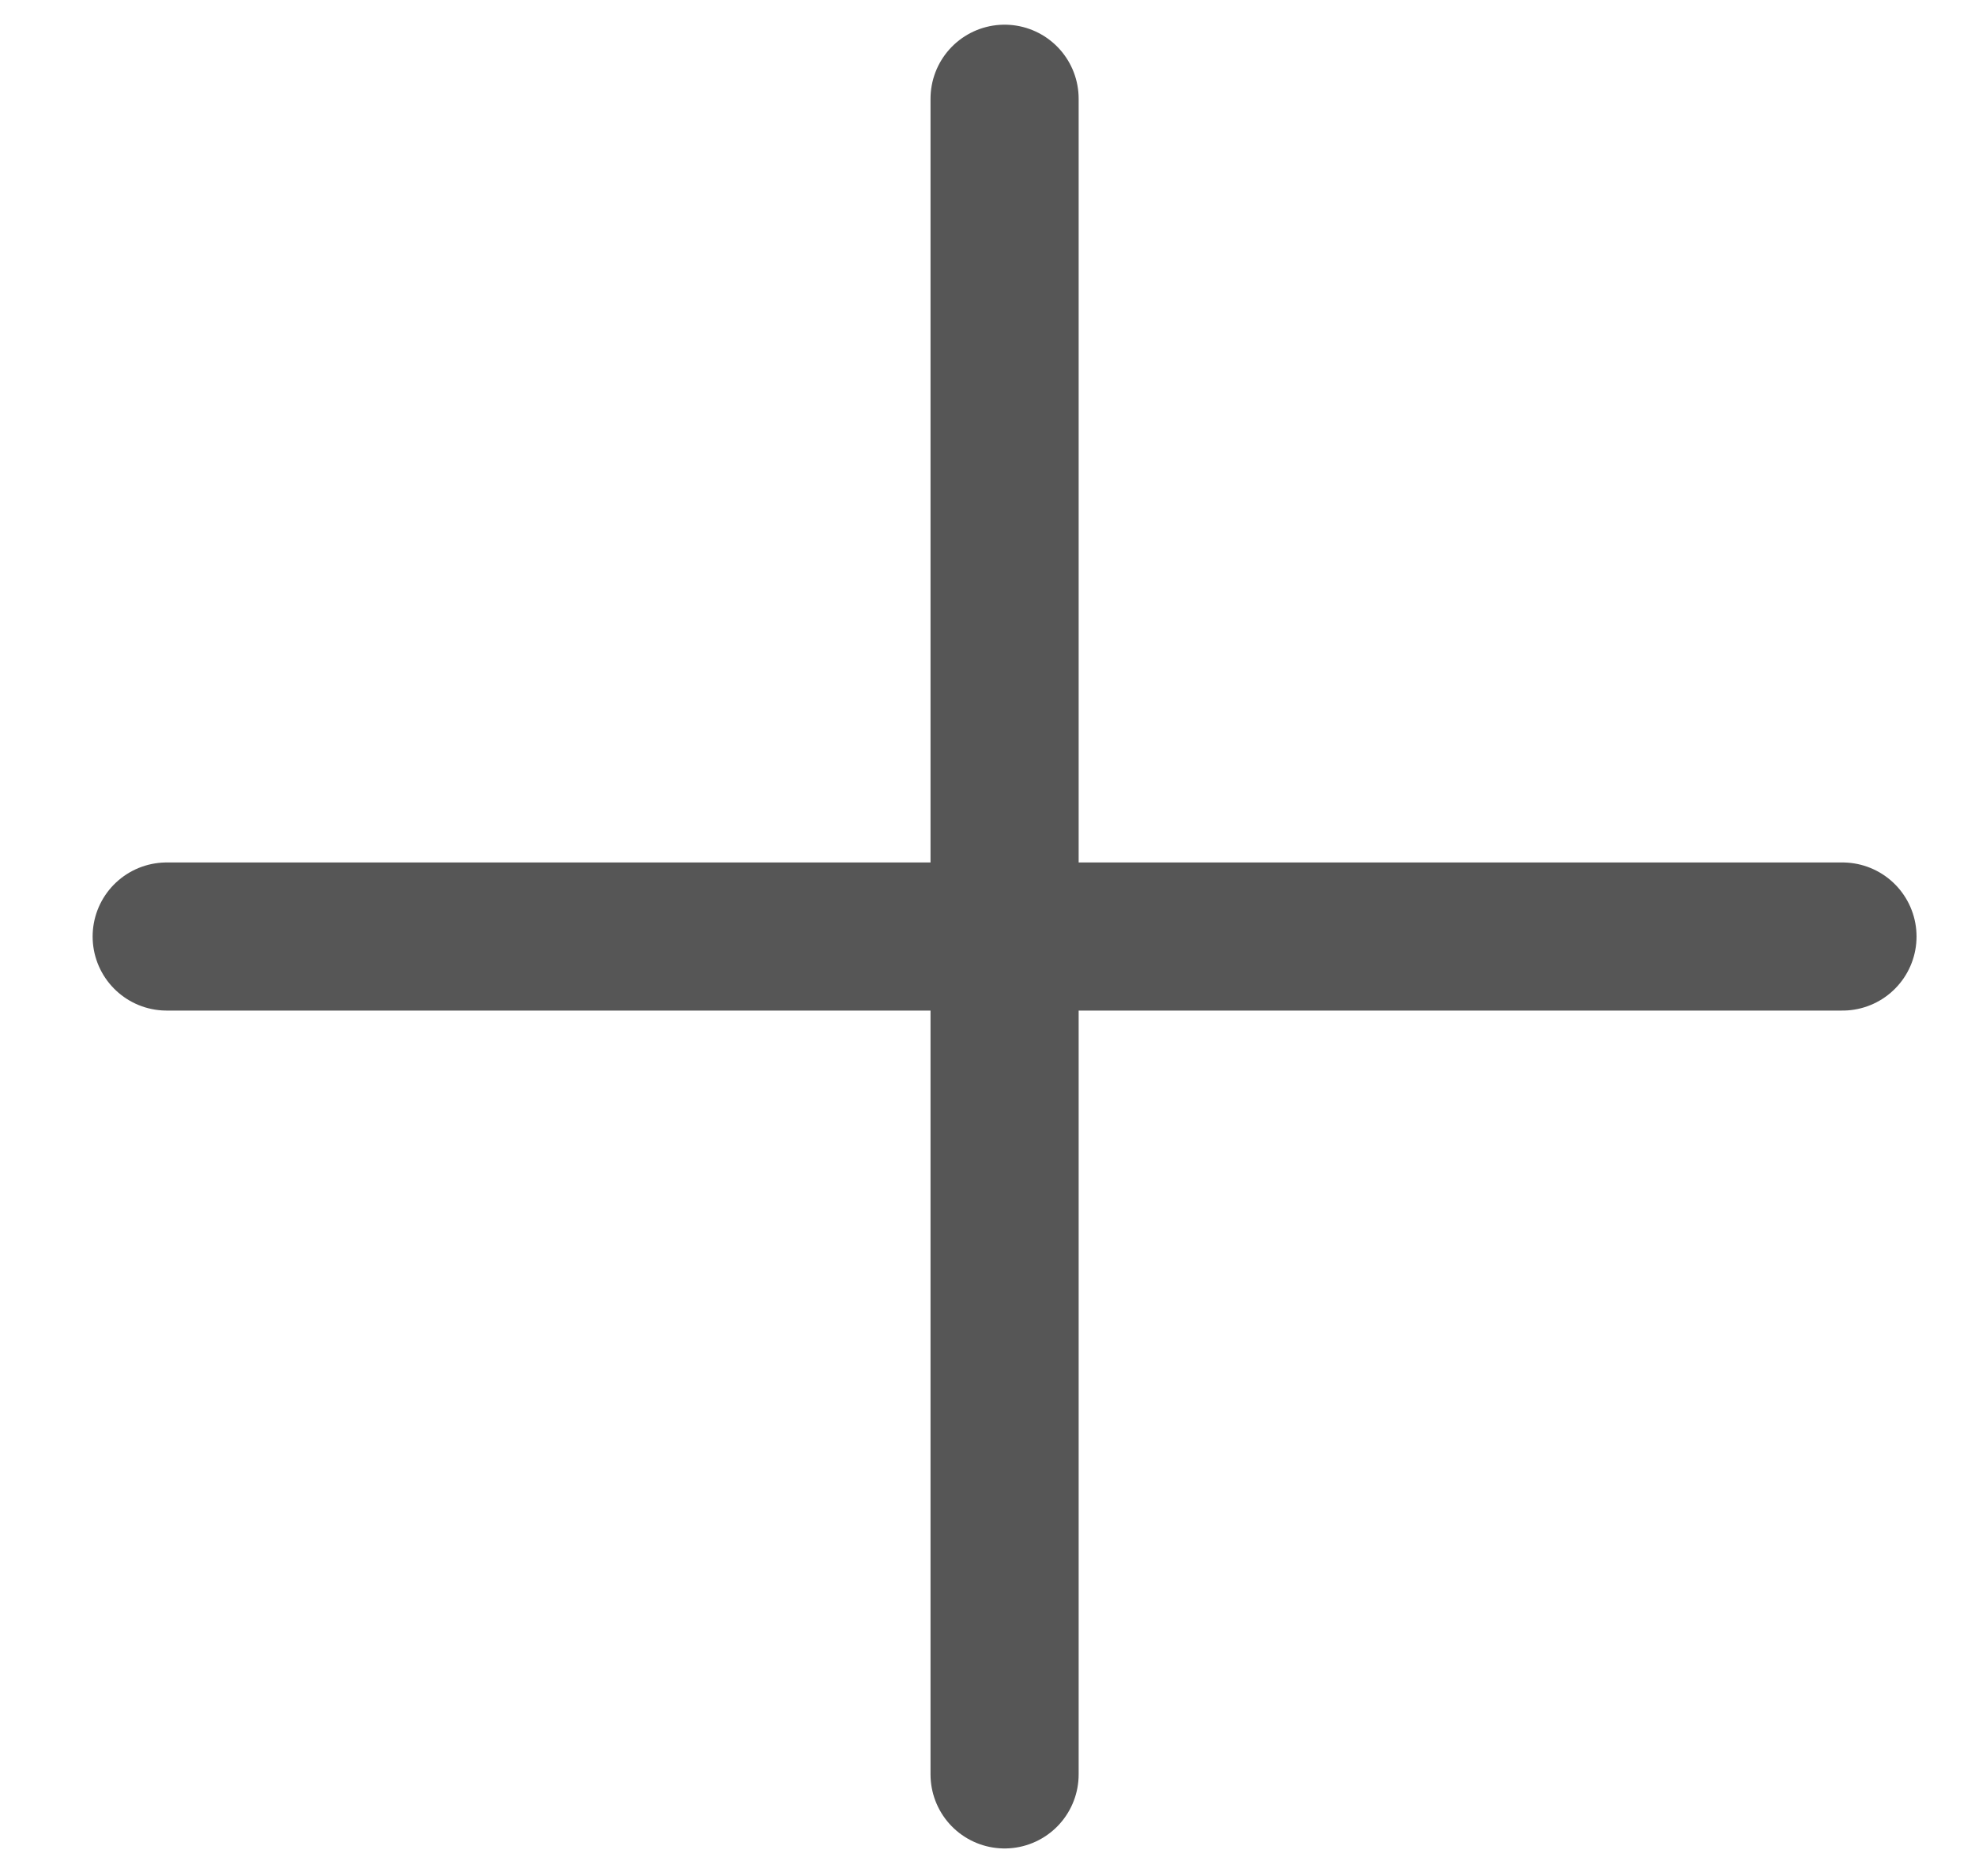
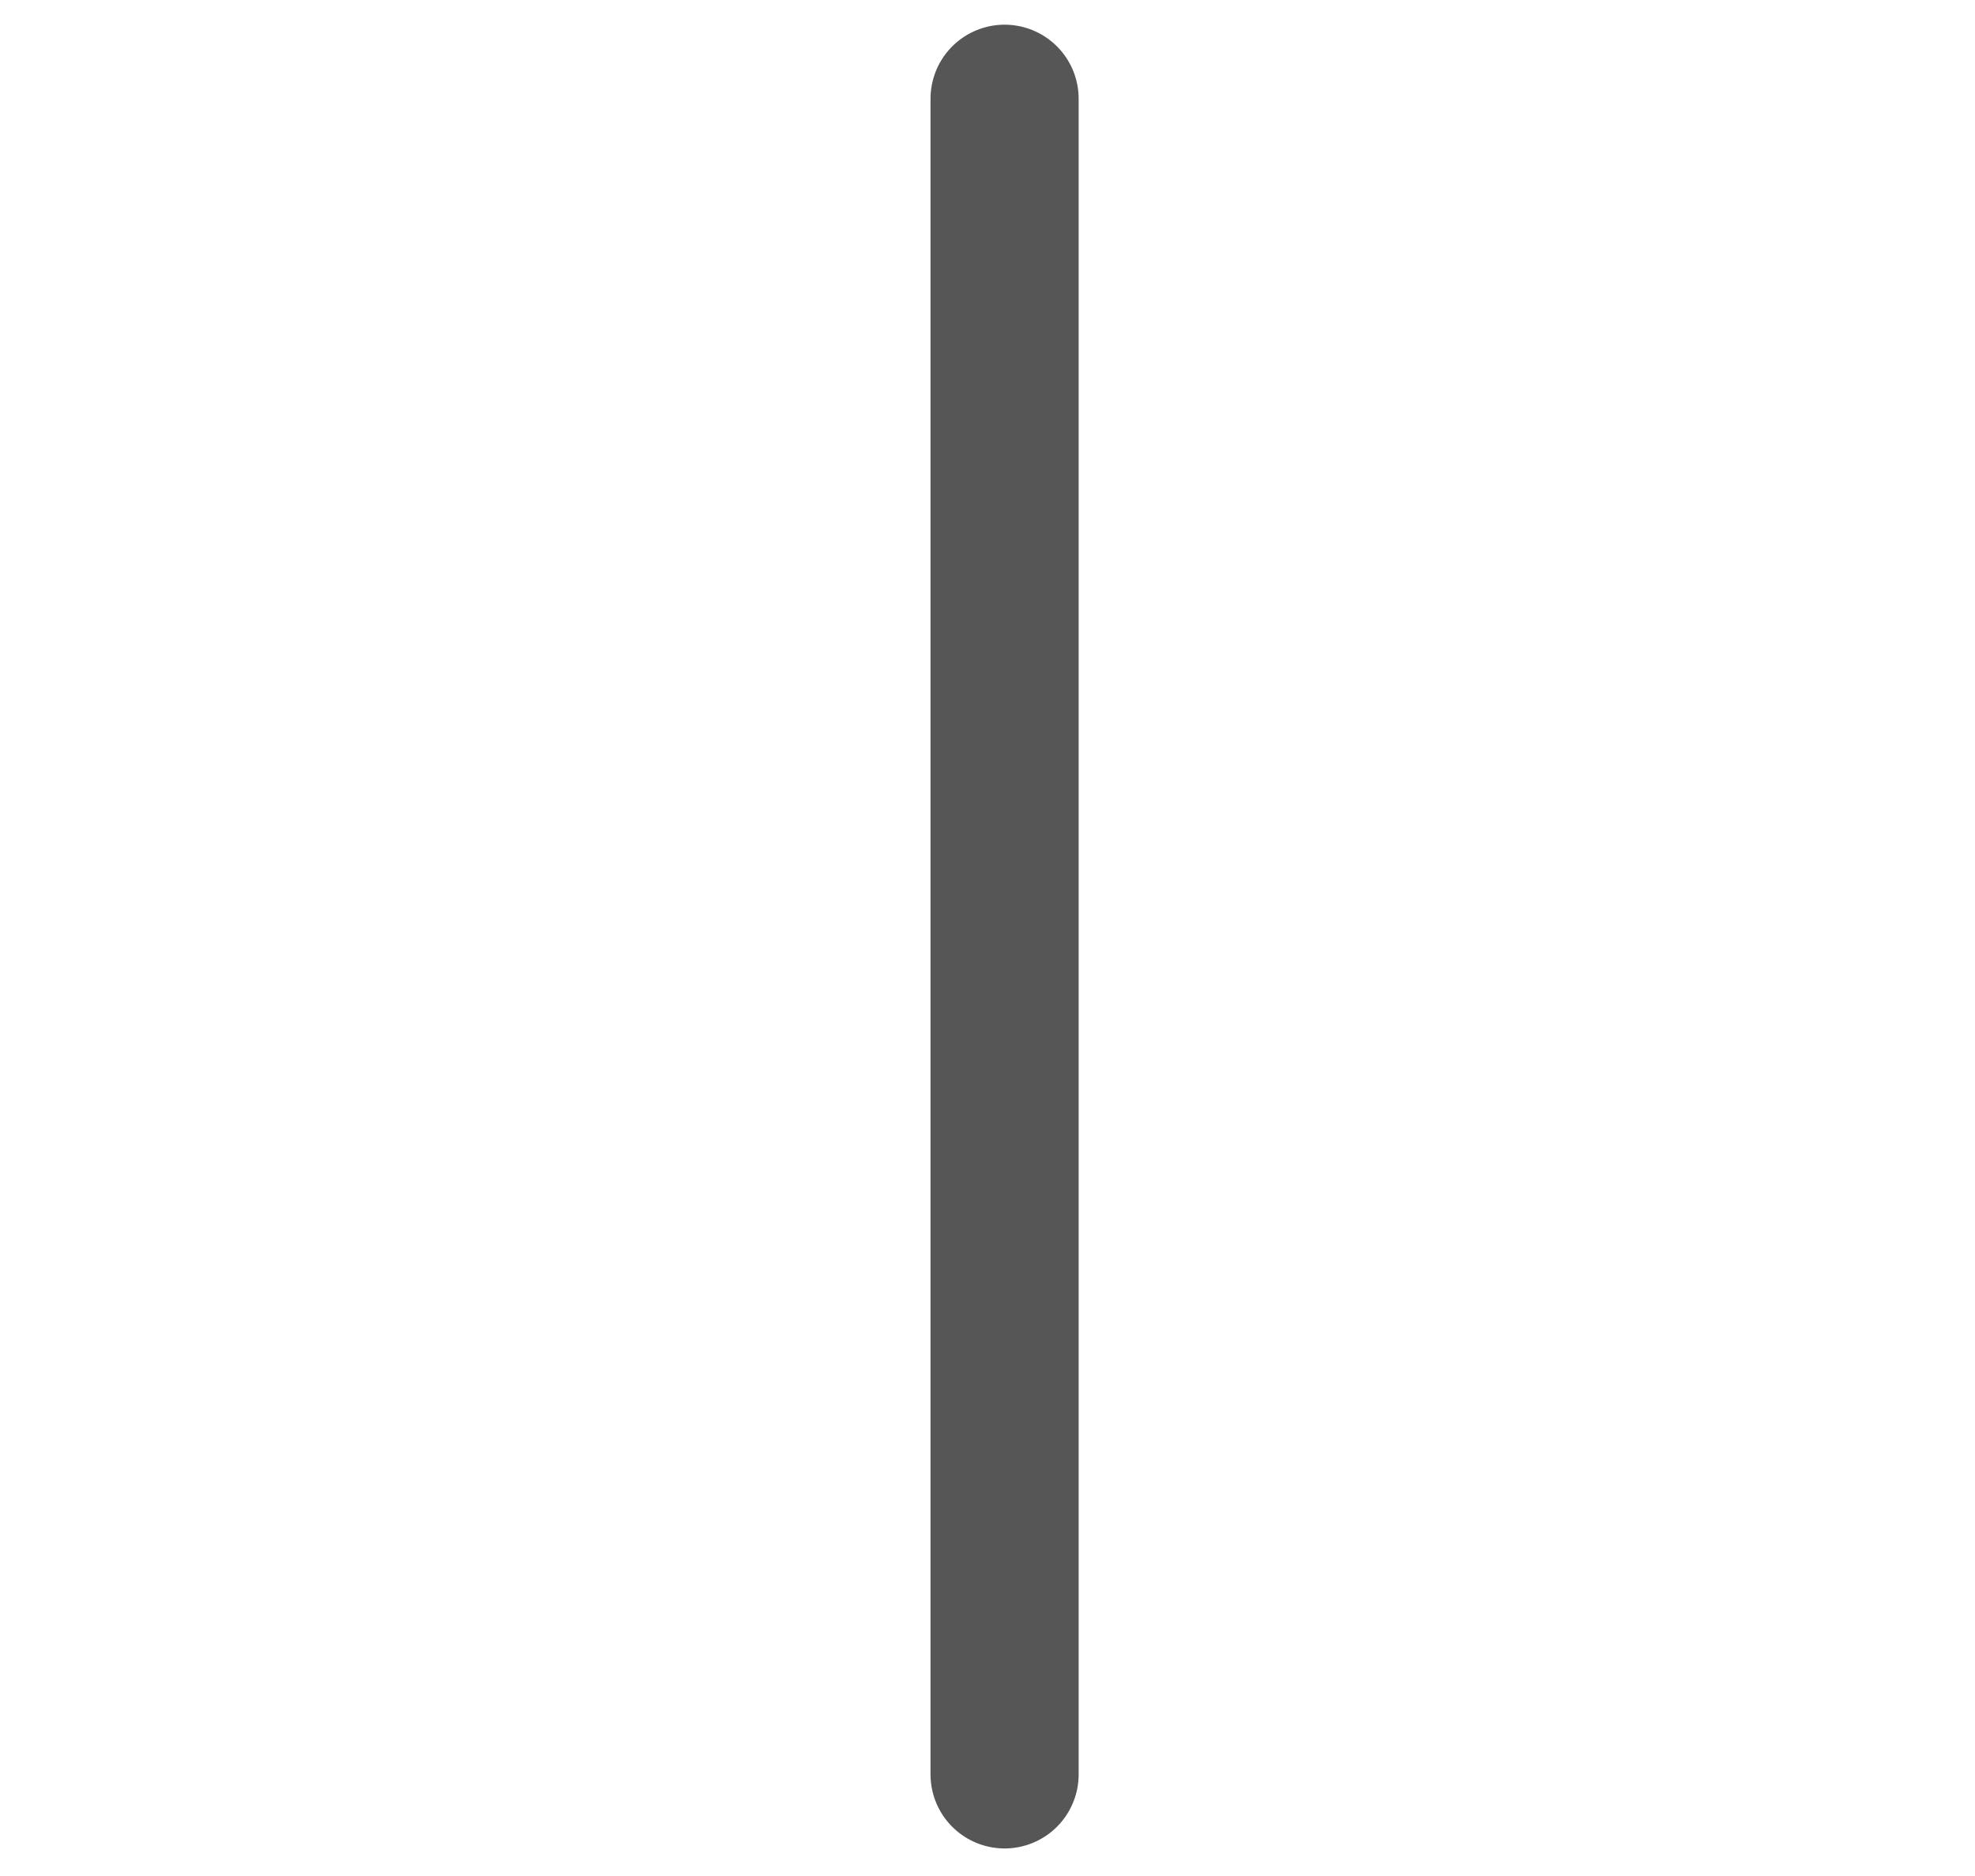
<svg xmlns="http://www.w3.org/2000/svg" width="20" height="19" viewBox="0 0 20 19" fill="none">
-   <path d="M1.688 9.485L18.658 9.485" stroke="#565656" stroke-width="1.5" stroke-linecap="round" stroke-linejoin="round" />
  <path d="M10.173 1L10.173 17.971" stroke="#565656" stroke-width="1.5" stroke-linecap="round" stroke-linejoin="round" />
</svg>